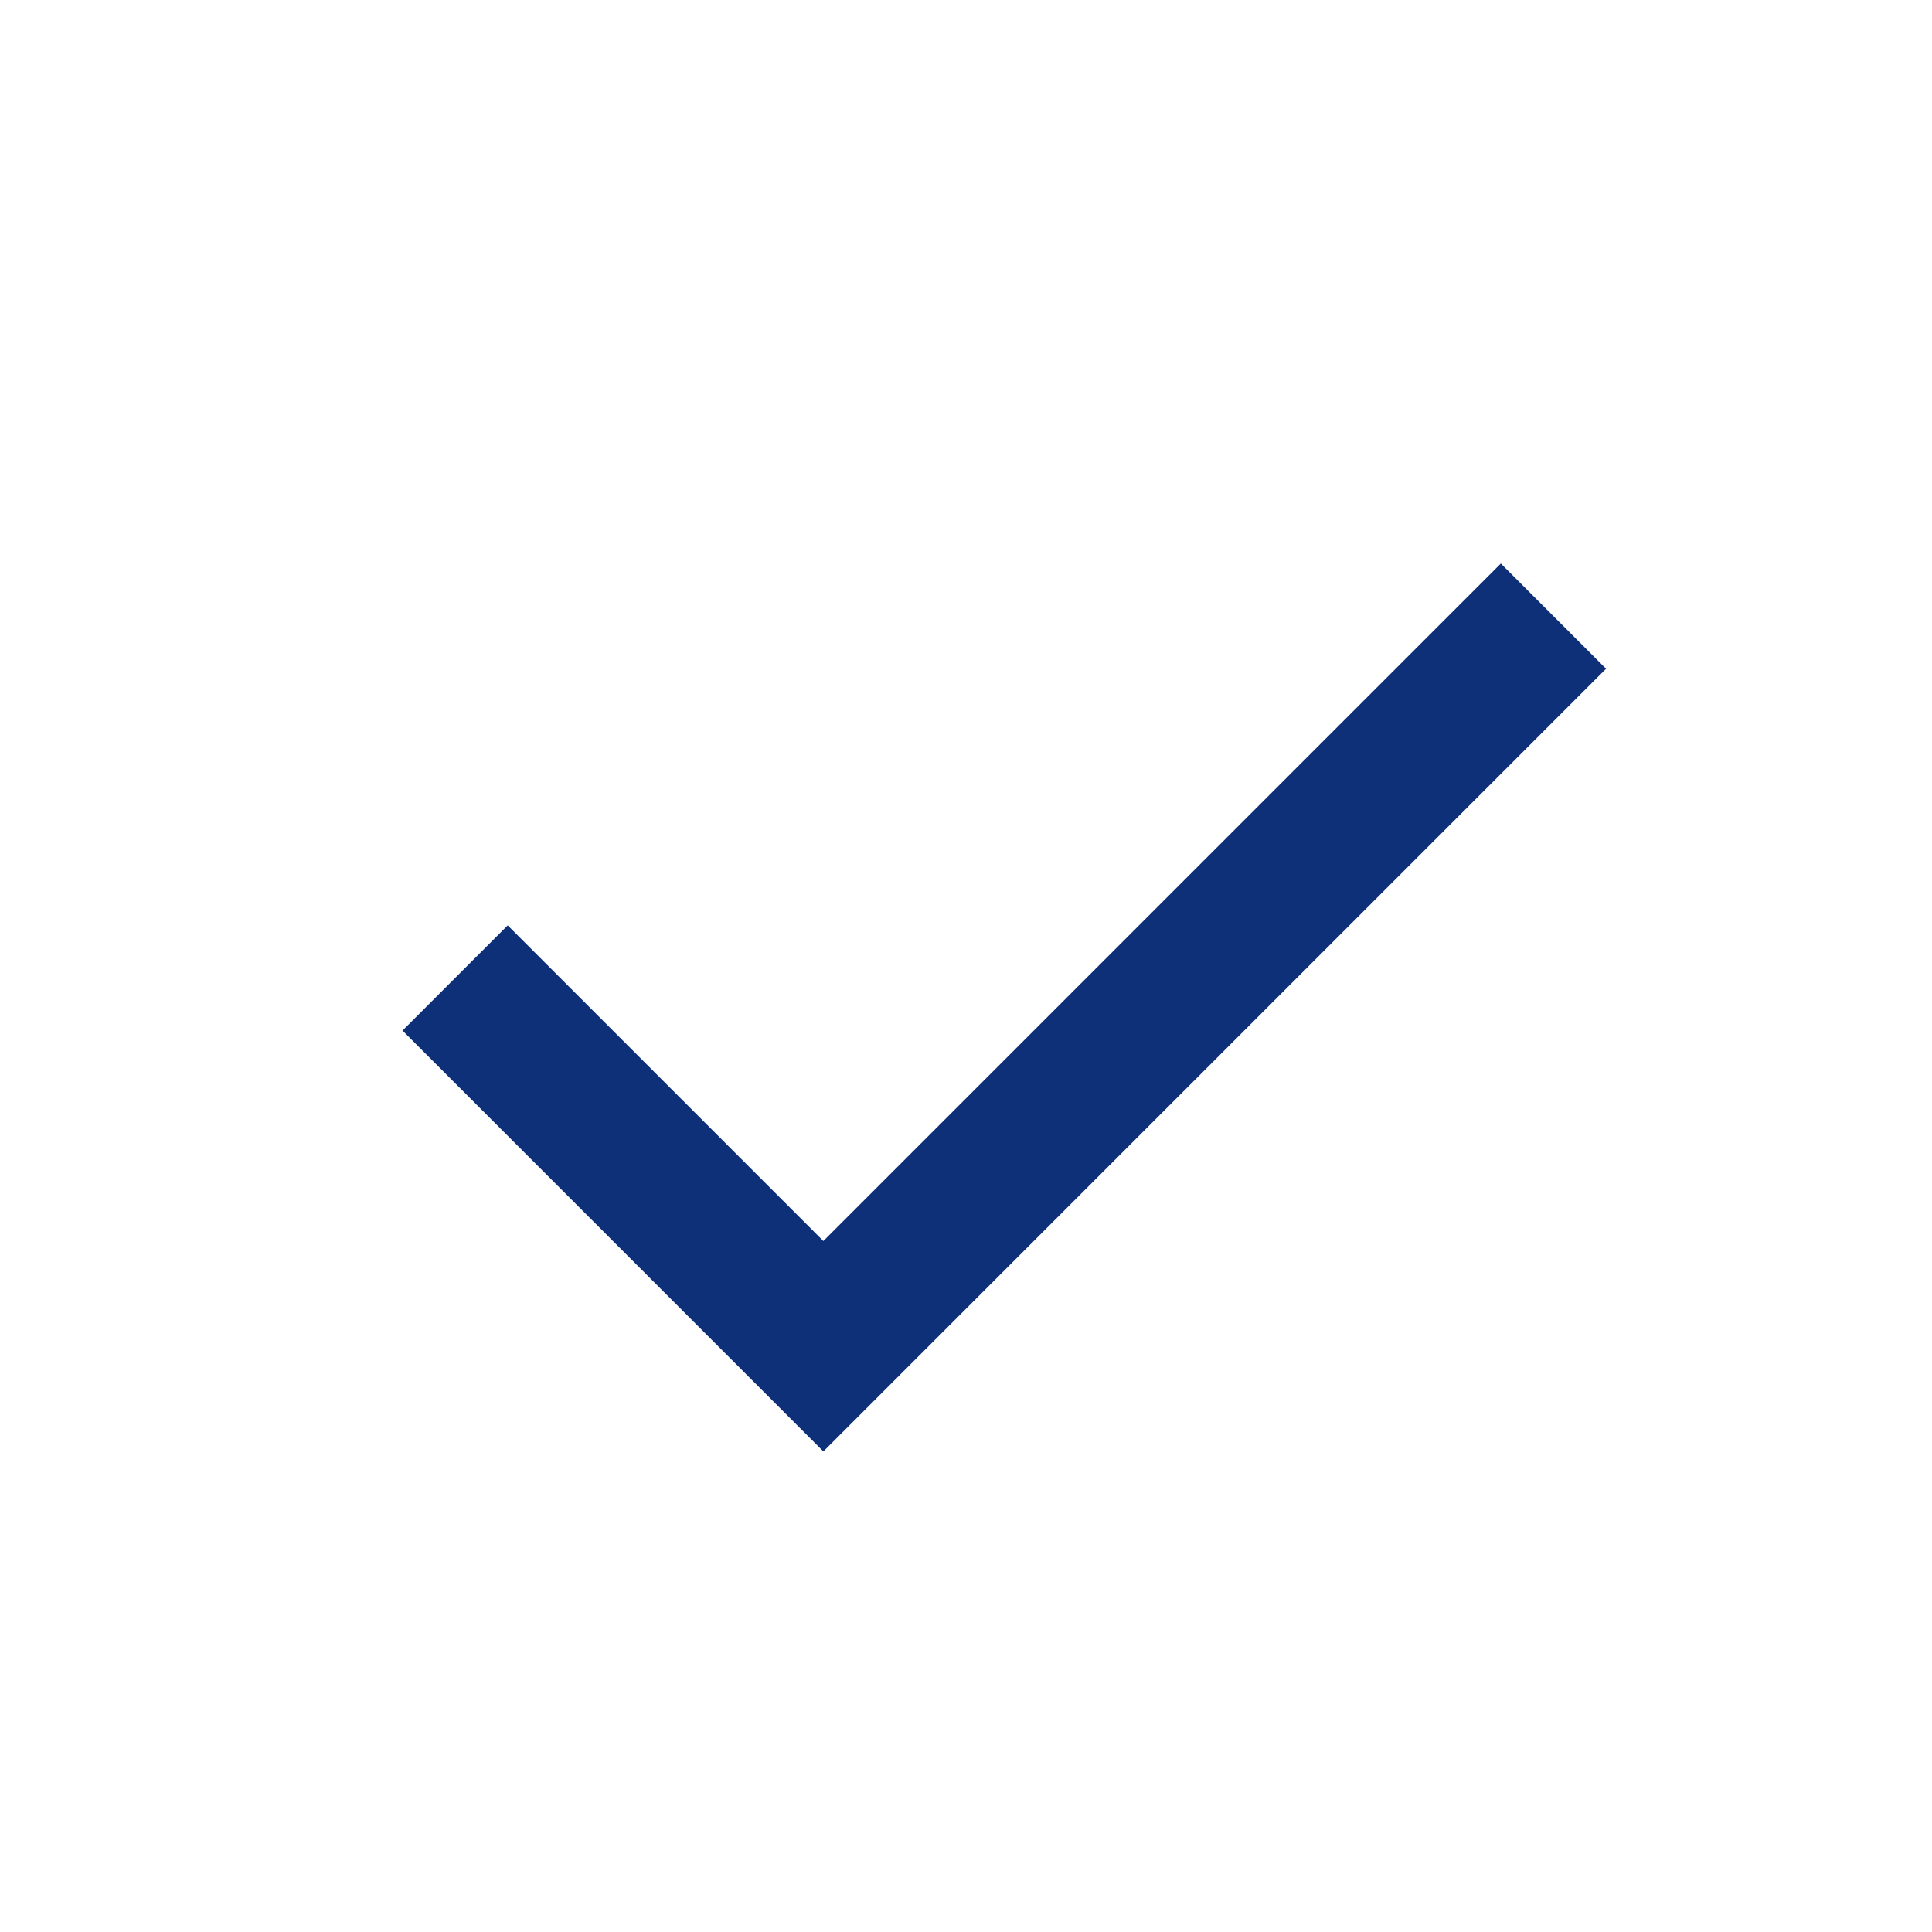
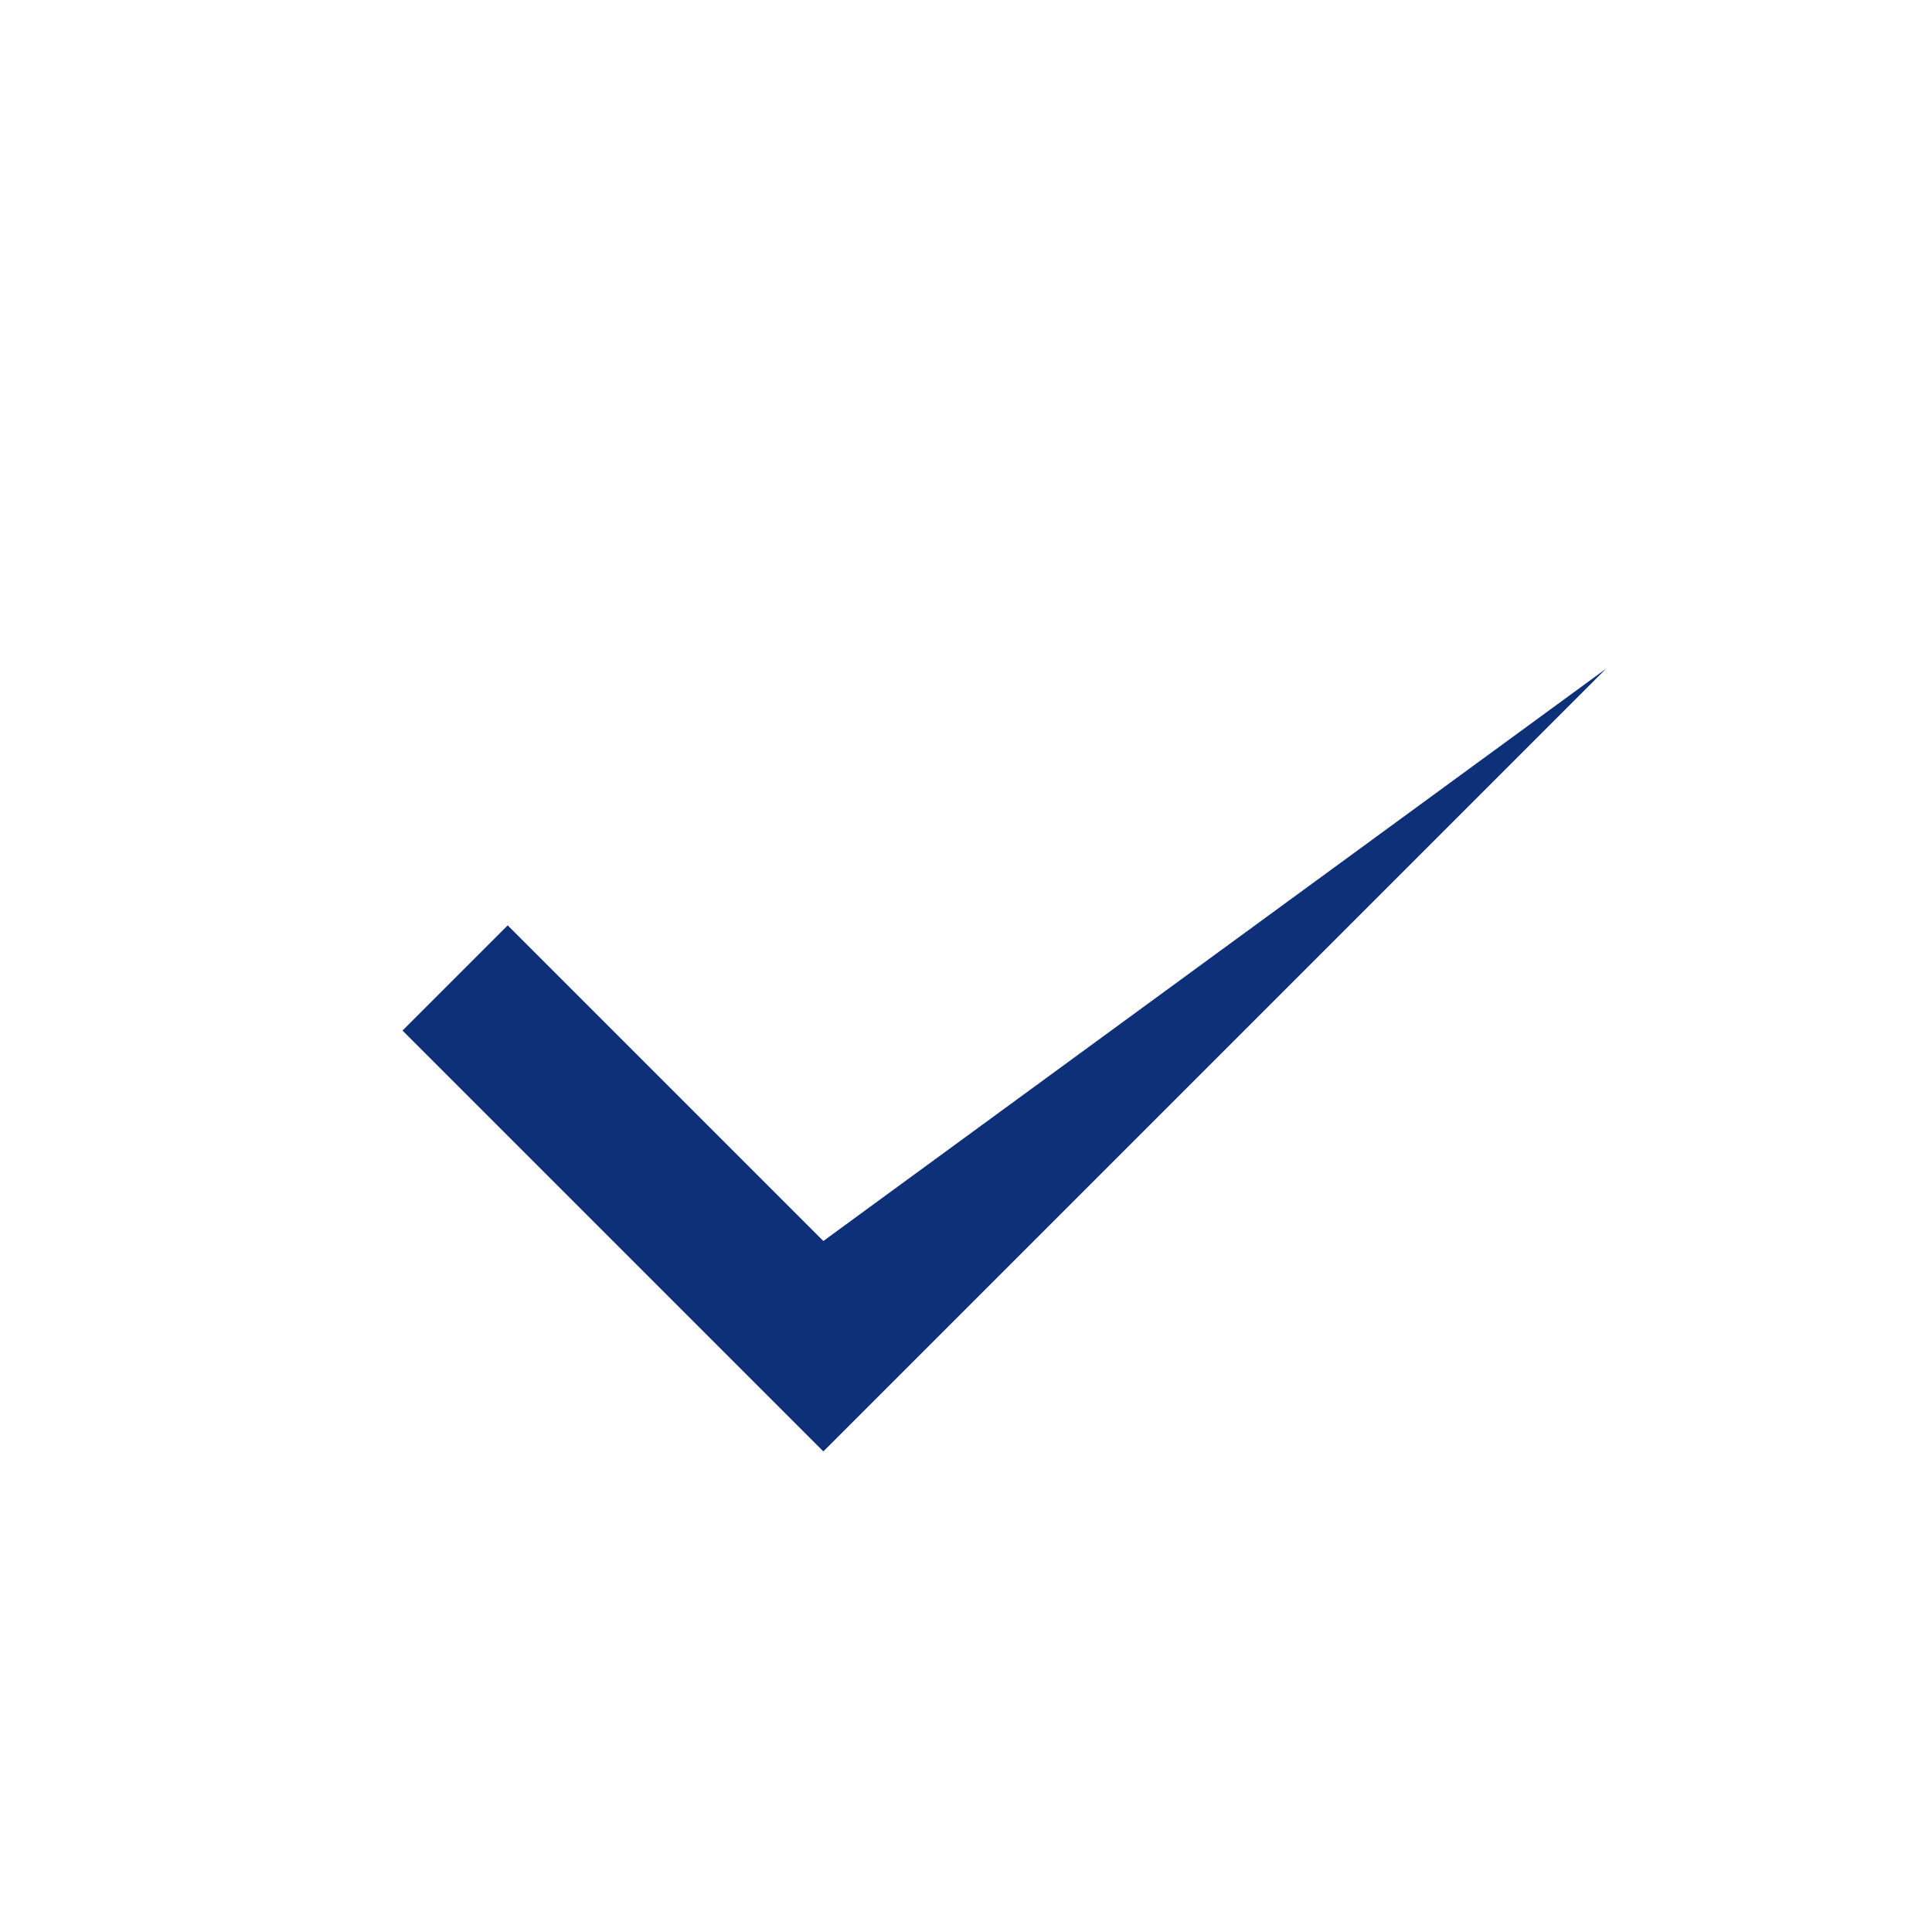
<svg xmlns="http://www.w3.org/2000/svg" width="24" height="24" viewBox="0 0 24 24" fill="none">
-   <path d="M10.228 18.03L5 12.802L6.307 11.495L10.228 15.416L18.644 7L19.951 8.307L10.228 18.03Z" fill="#0D3078" />
+   <path d="M10.228 18.03L5 12.802L6.307 11.495L10.228 15.416L19.951 8.307L10.228 18.03Z" fill="#0D3078" />
</svg>